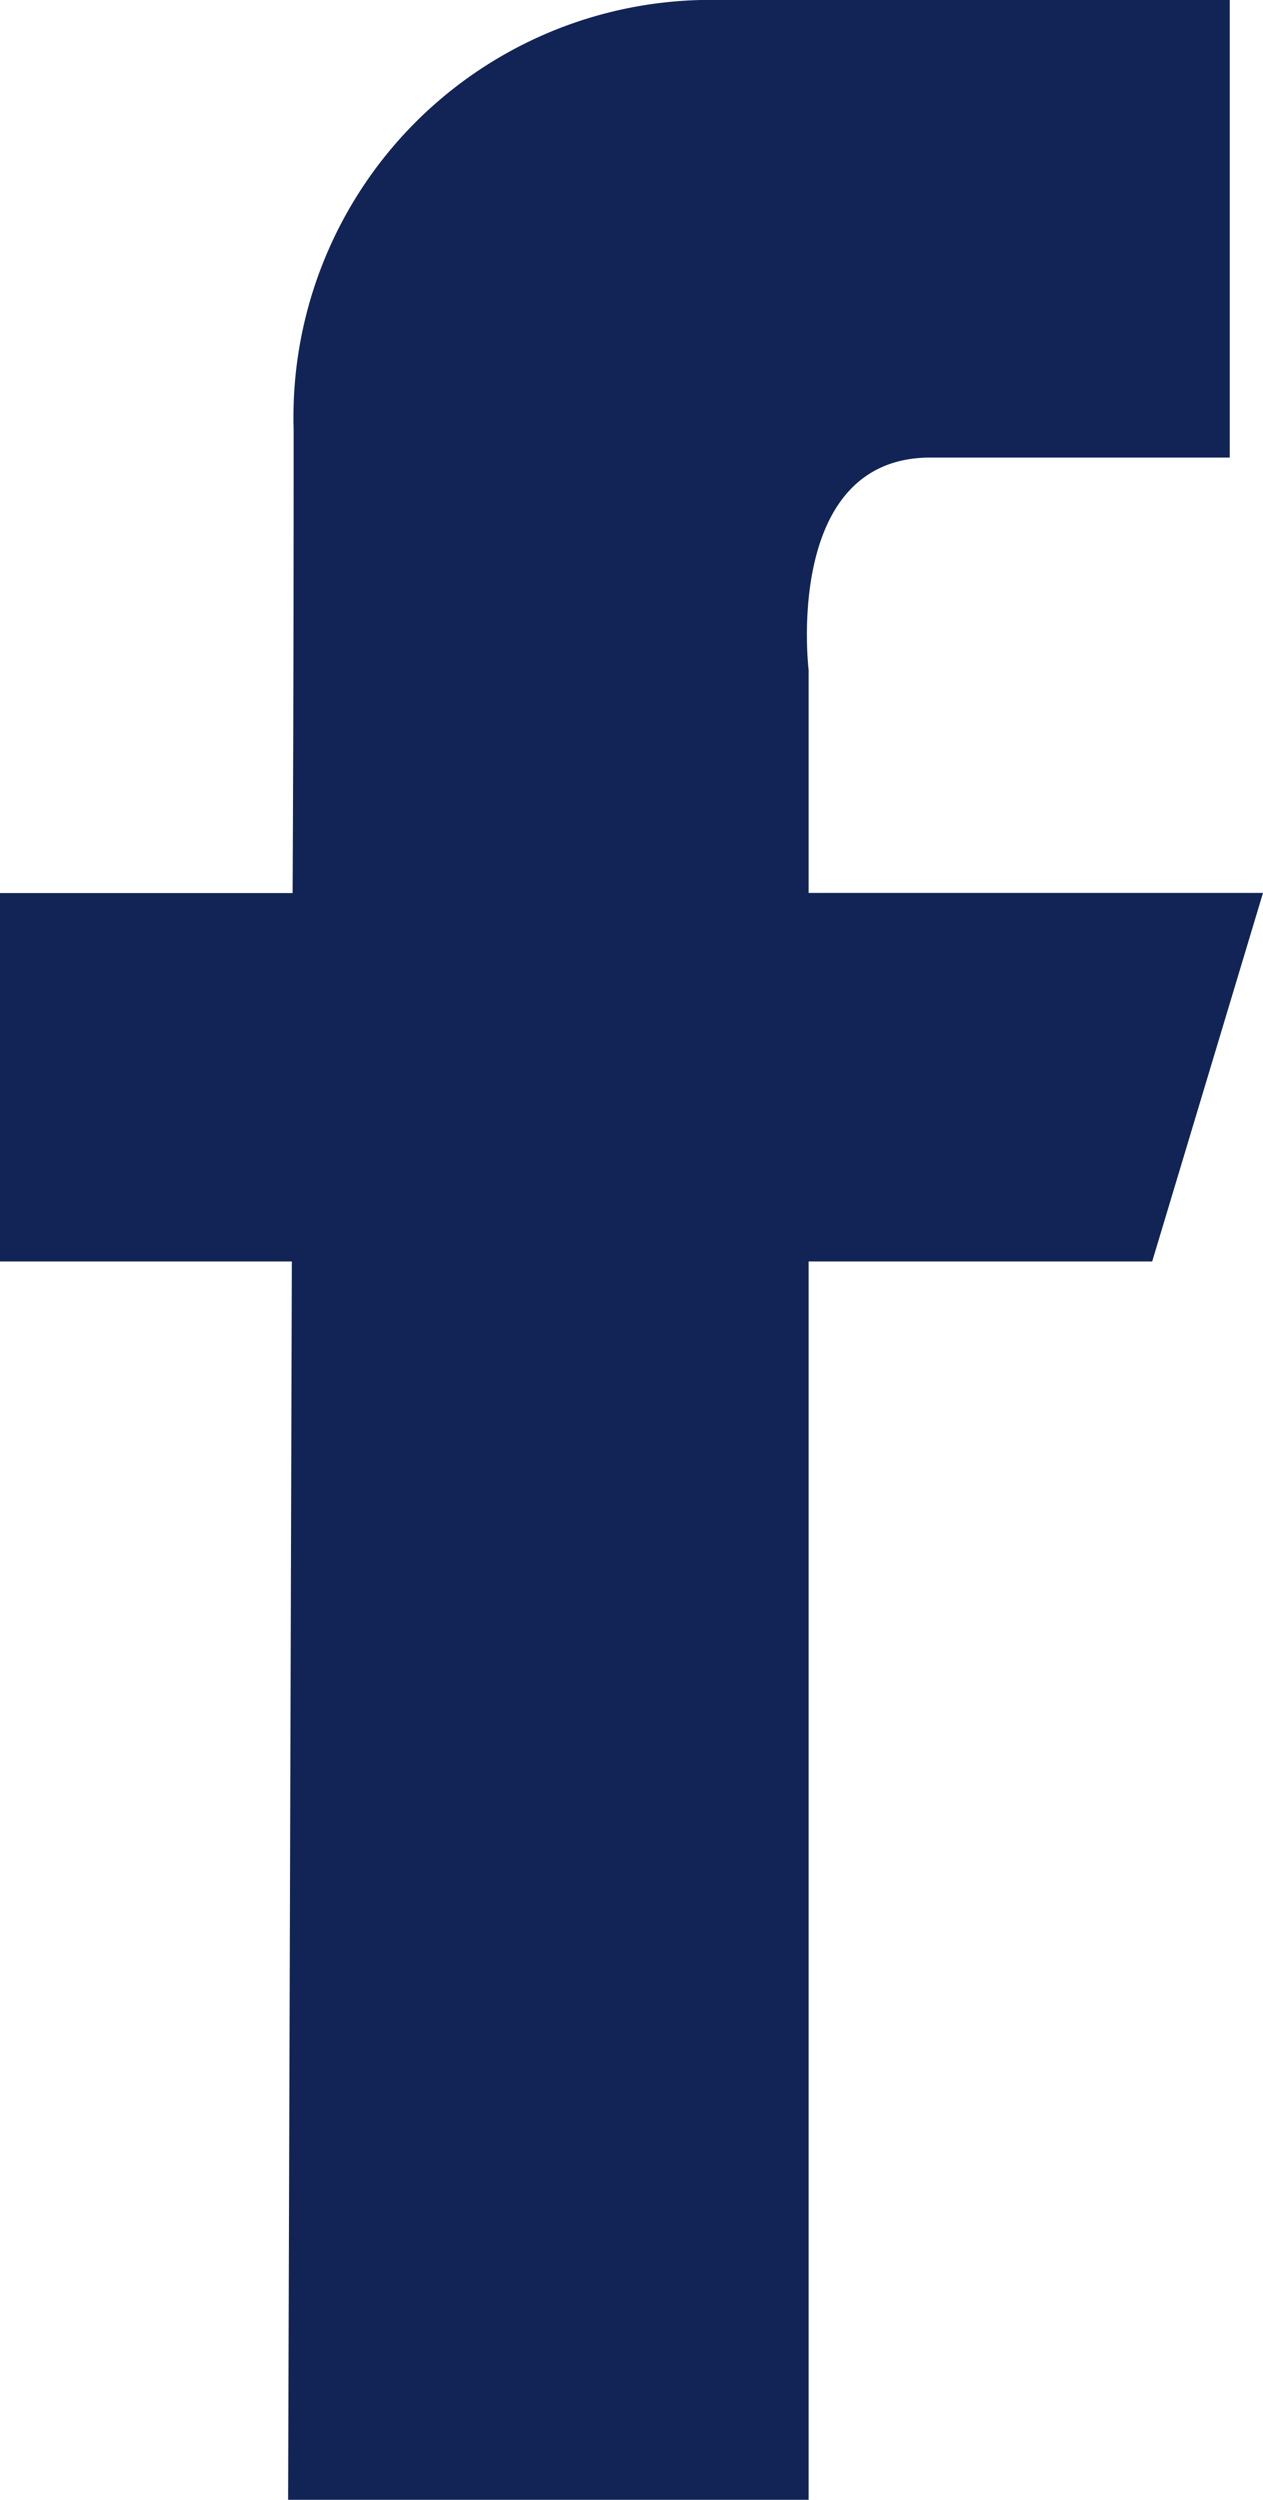
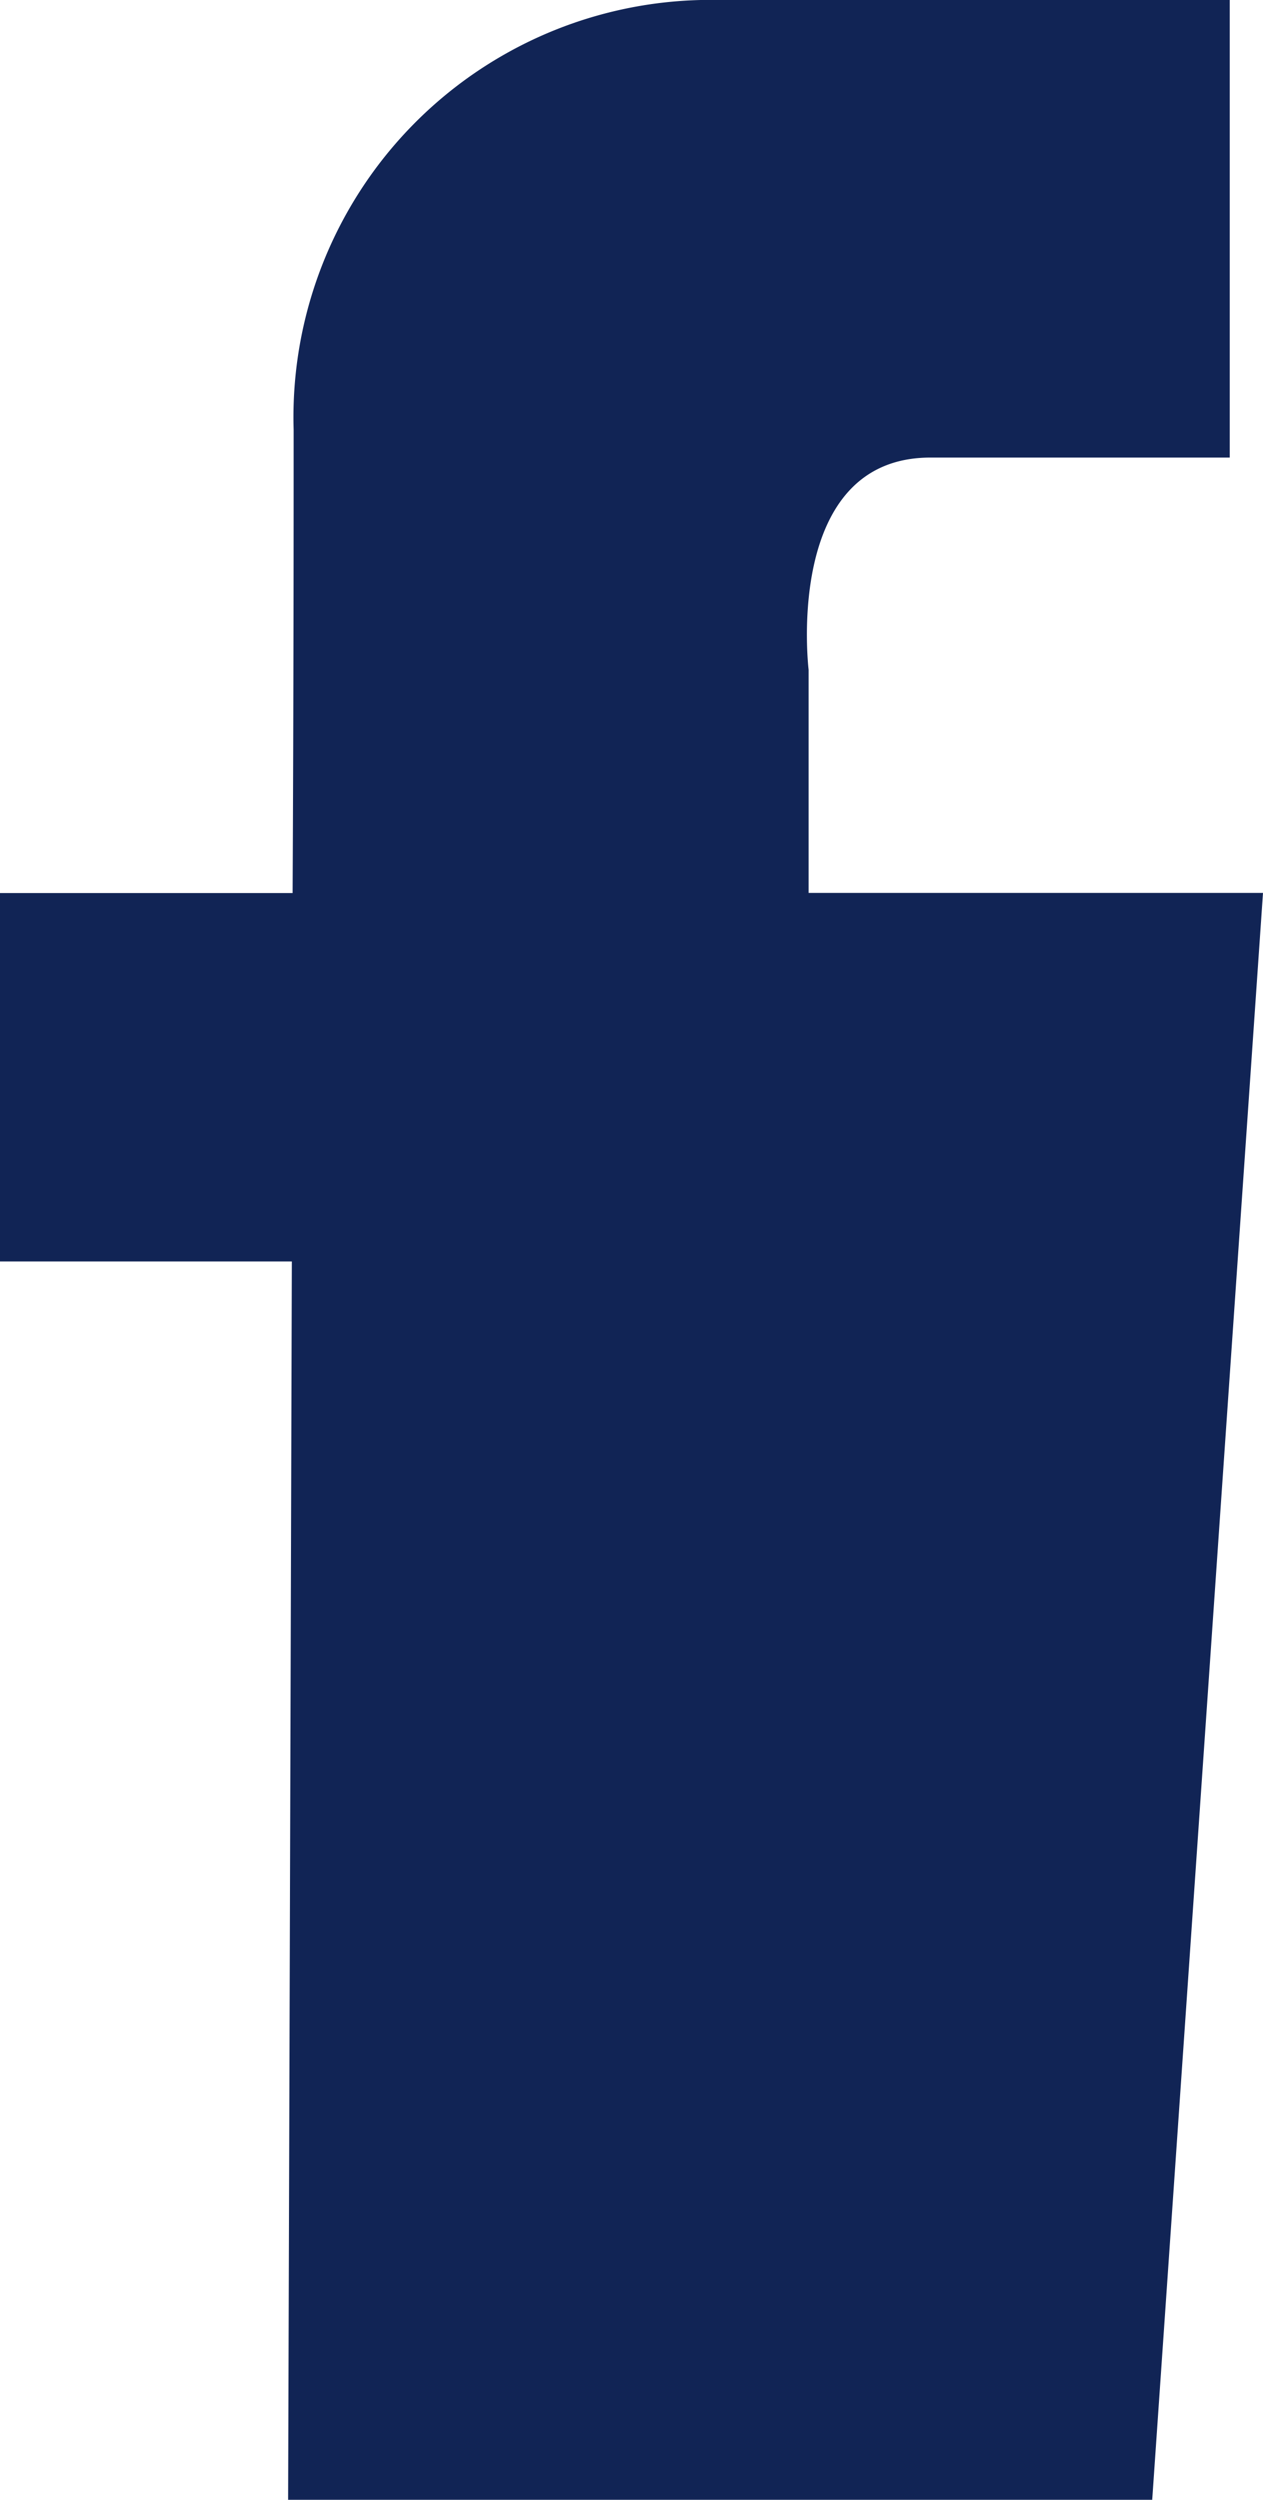
<svg xmlns="http://www.w3.org/2000/svg" width="9.837" height="19.46" viewBox="0 0 9.837 19.46">
-   <path id="Forma_1" data-name="Forma 1" d="M146.586,252.592h-3.539v-1.737s-.2-1.652.949-1.652h2.331v-3.562h-3.969a3.249,3.249,0,0,0-3.322,3.345c0,.722,0,2.035-.008,3.607h-2.279v2.868h2.273c-.013,4.56-.029,9.642-.029,9.642h4.054v-9.642h2.676Z" transform="translate(-136.749 -245.641)" fill="#112455" />
+   <path id="Forma_1" data-name="Forma 1" d="M146.586,252.592h-3.539v-1.737s-.2-1.652.949-1.652h2.331v-3.562h-3.969a3.249,3.249,0,0,0-3.322,3.345c0,.722,0,2.035-.008,3.607h-2.279v2.868h2.273c-.013,4.56-.029,9.642-.029,9.642h4.054h2.676Z" transform="translate(-136.749 -245.641)" fill="#112455" />
</svg>